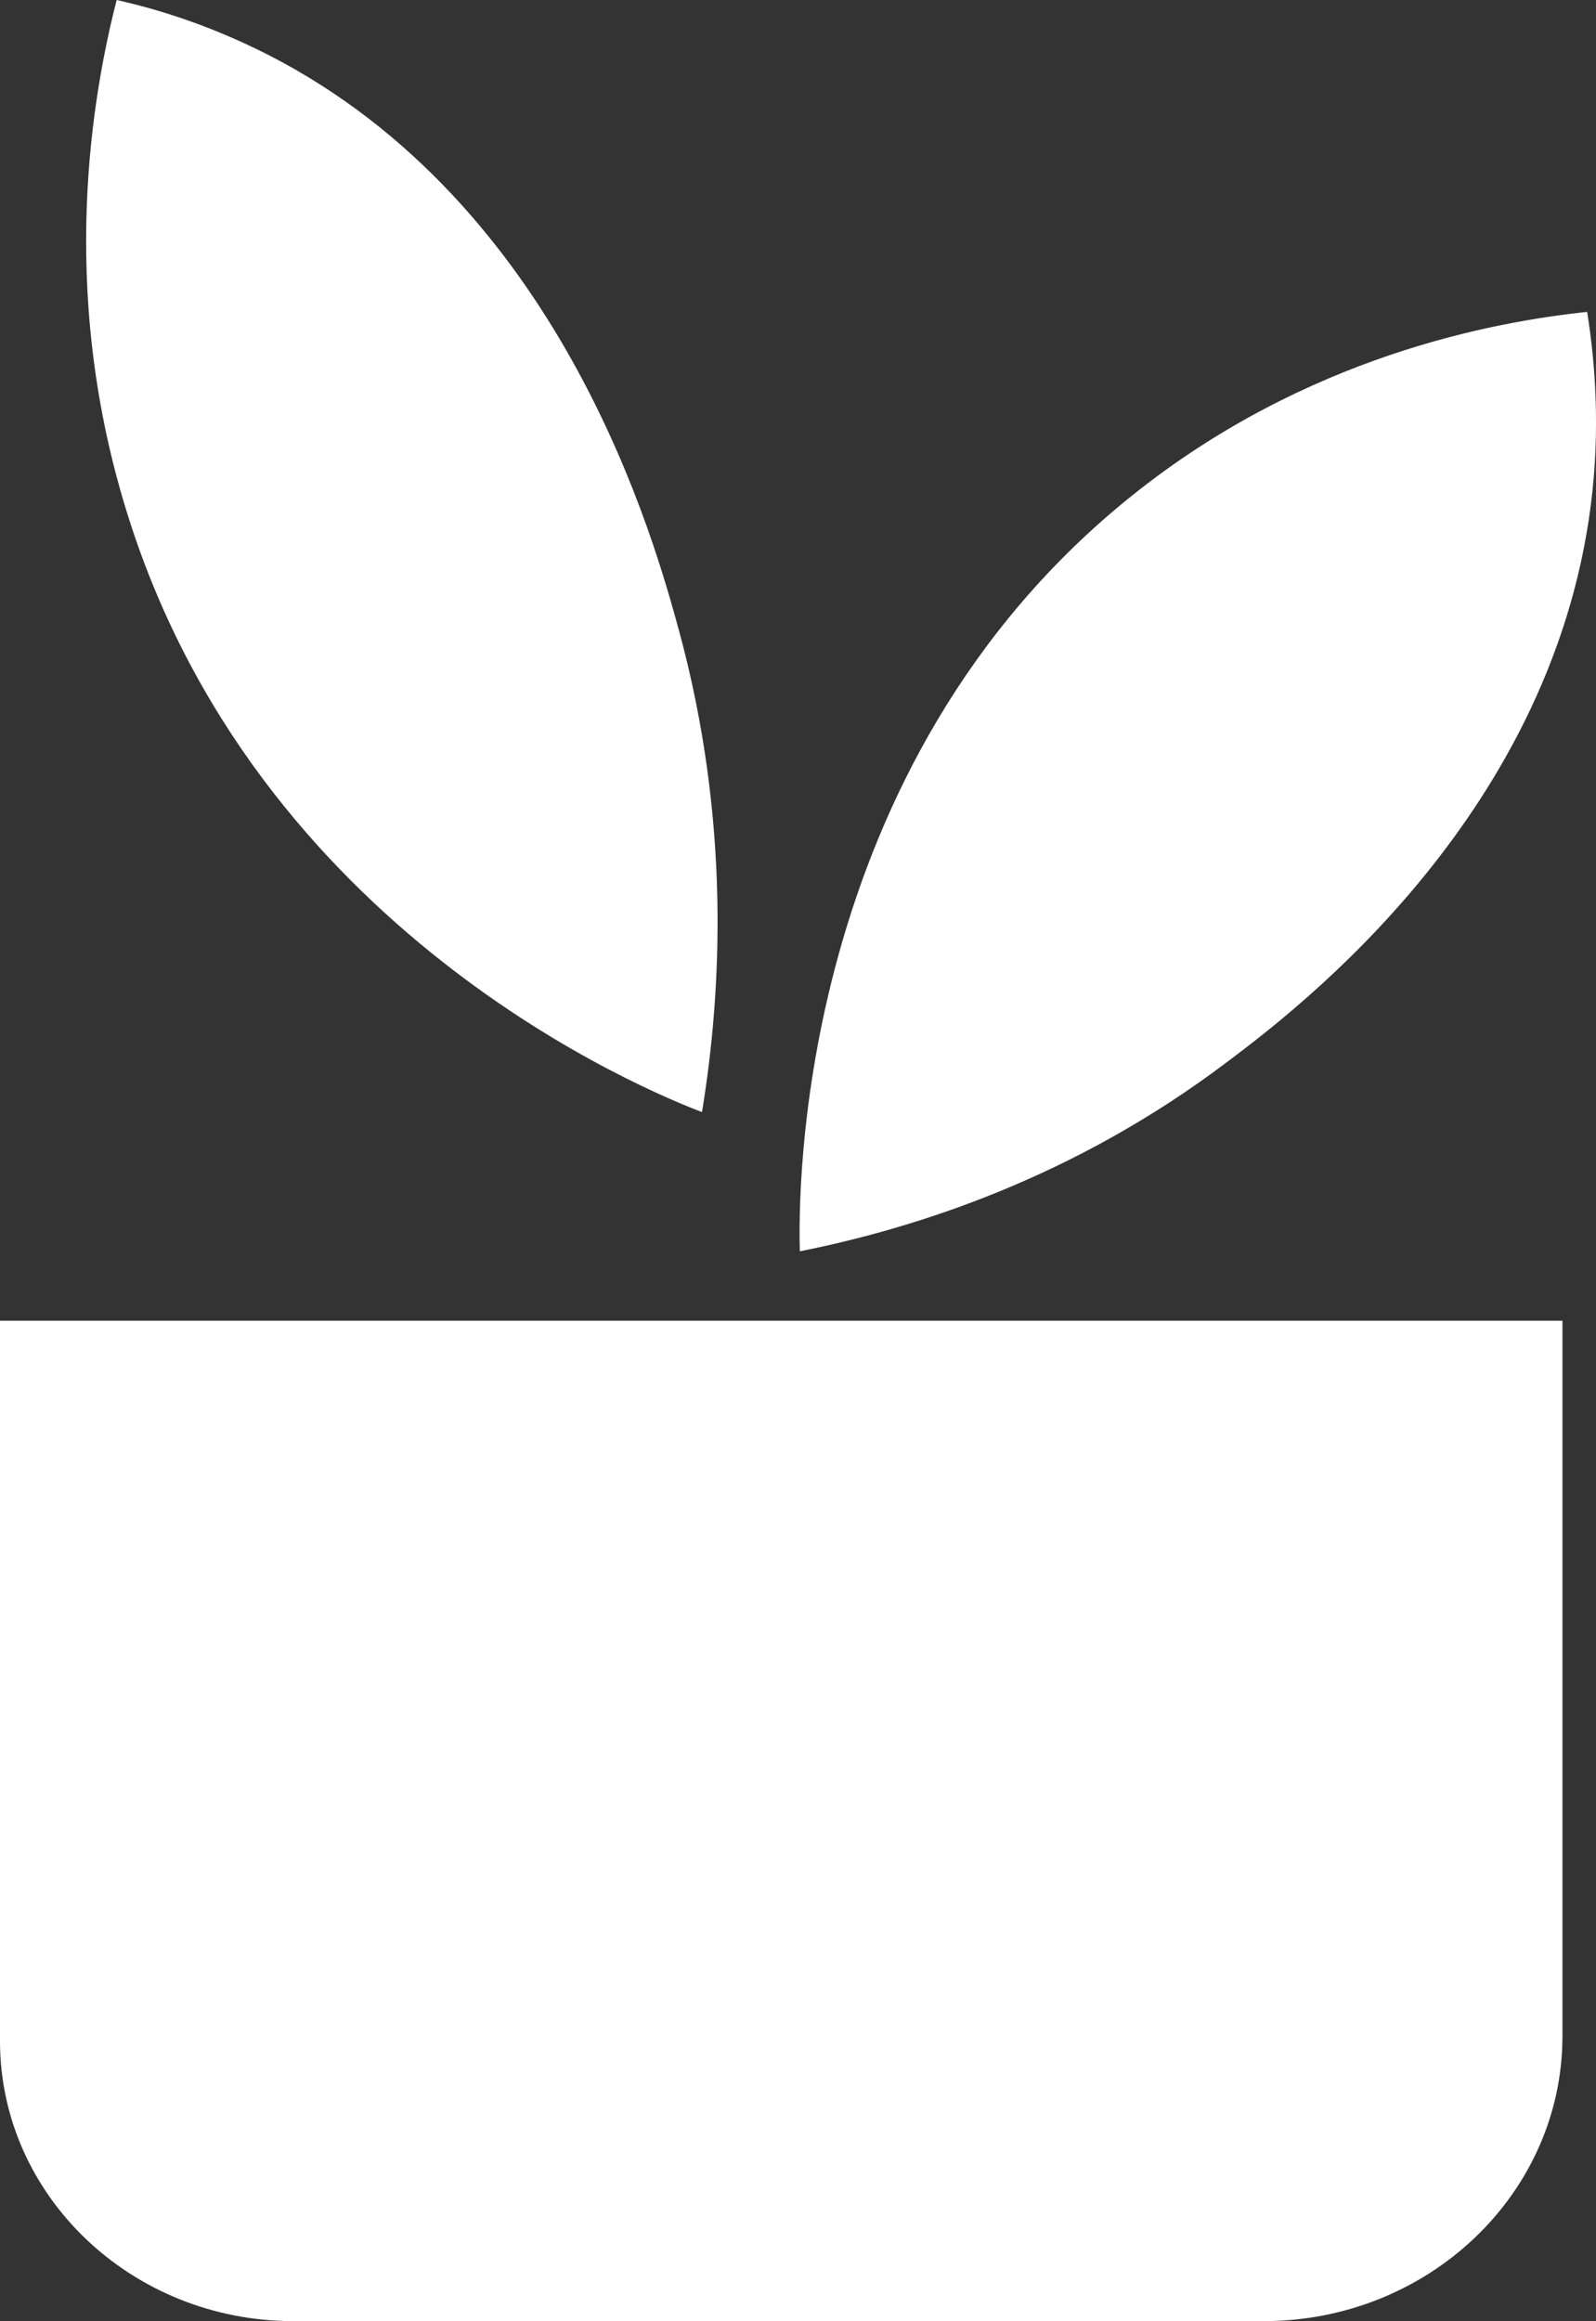
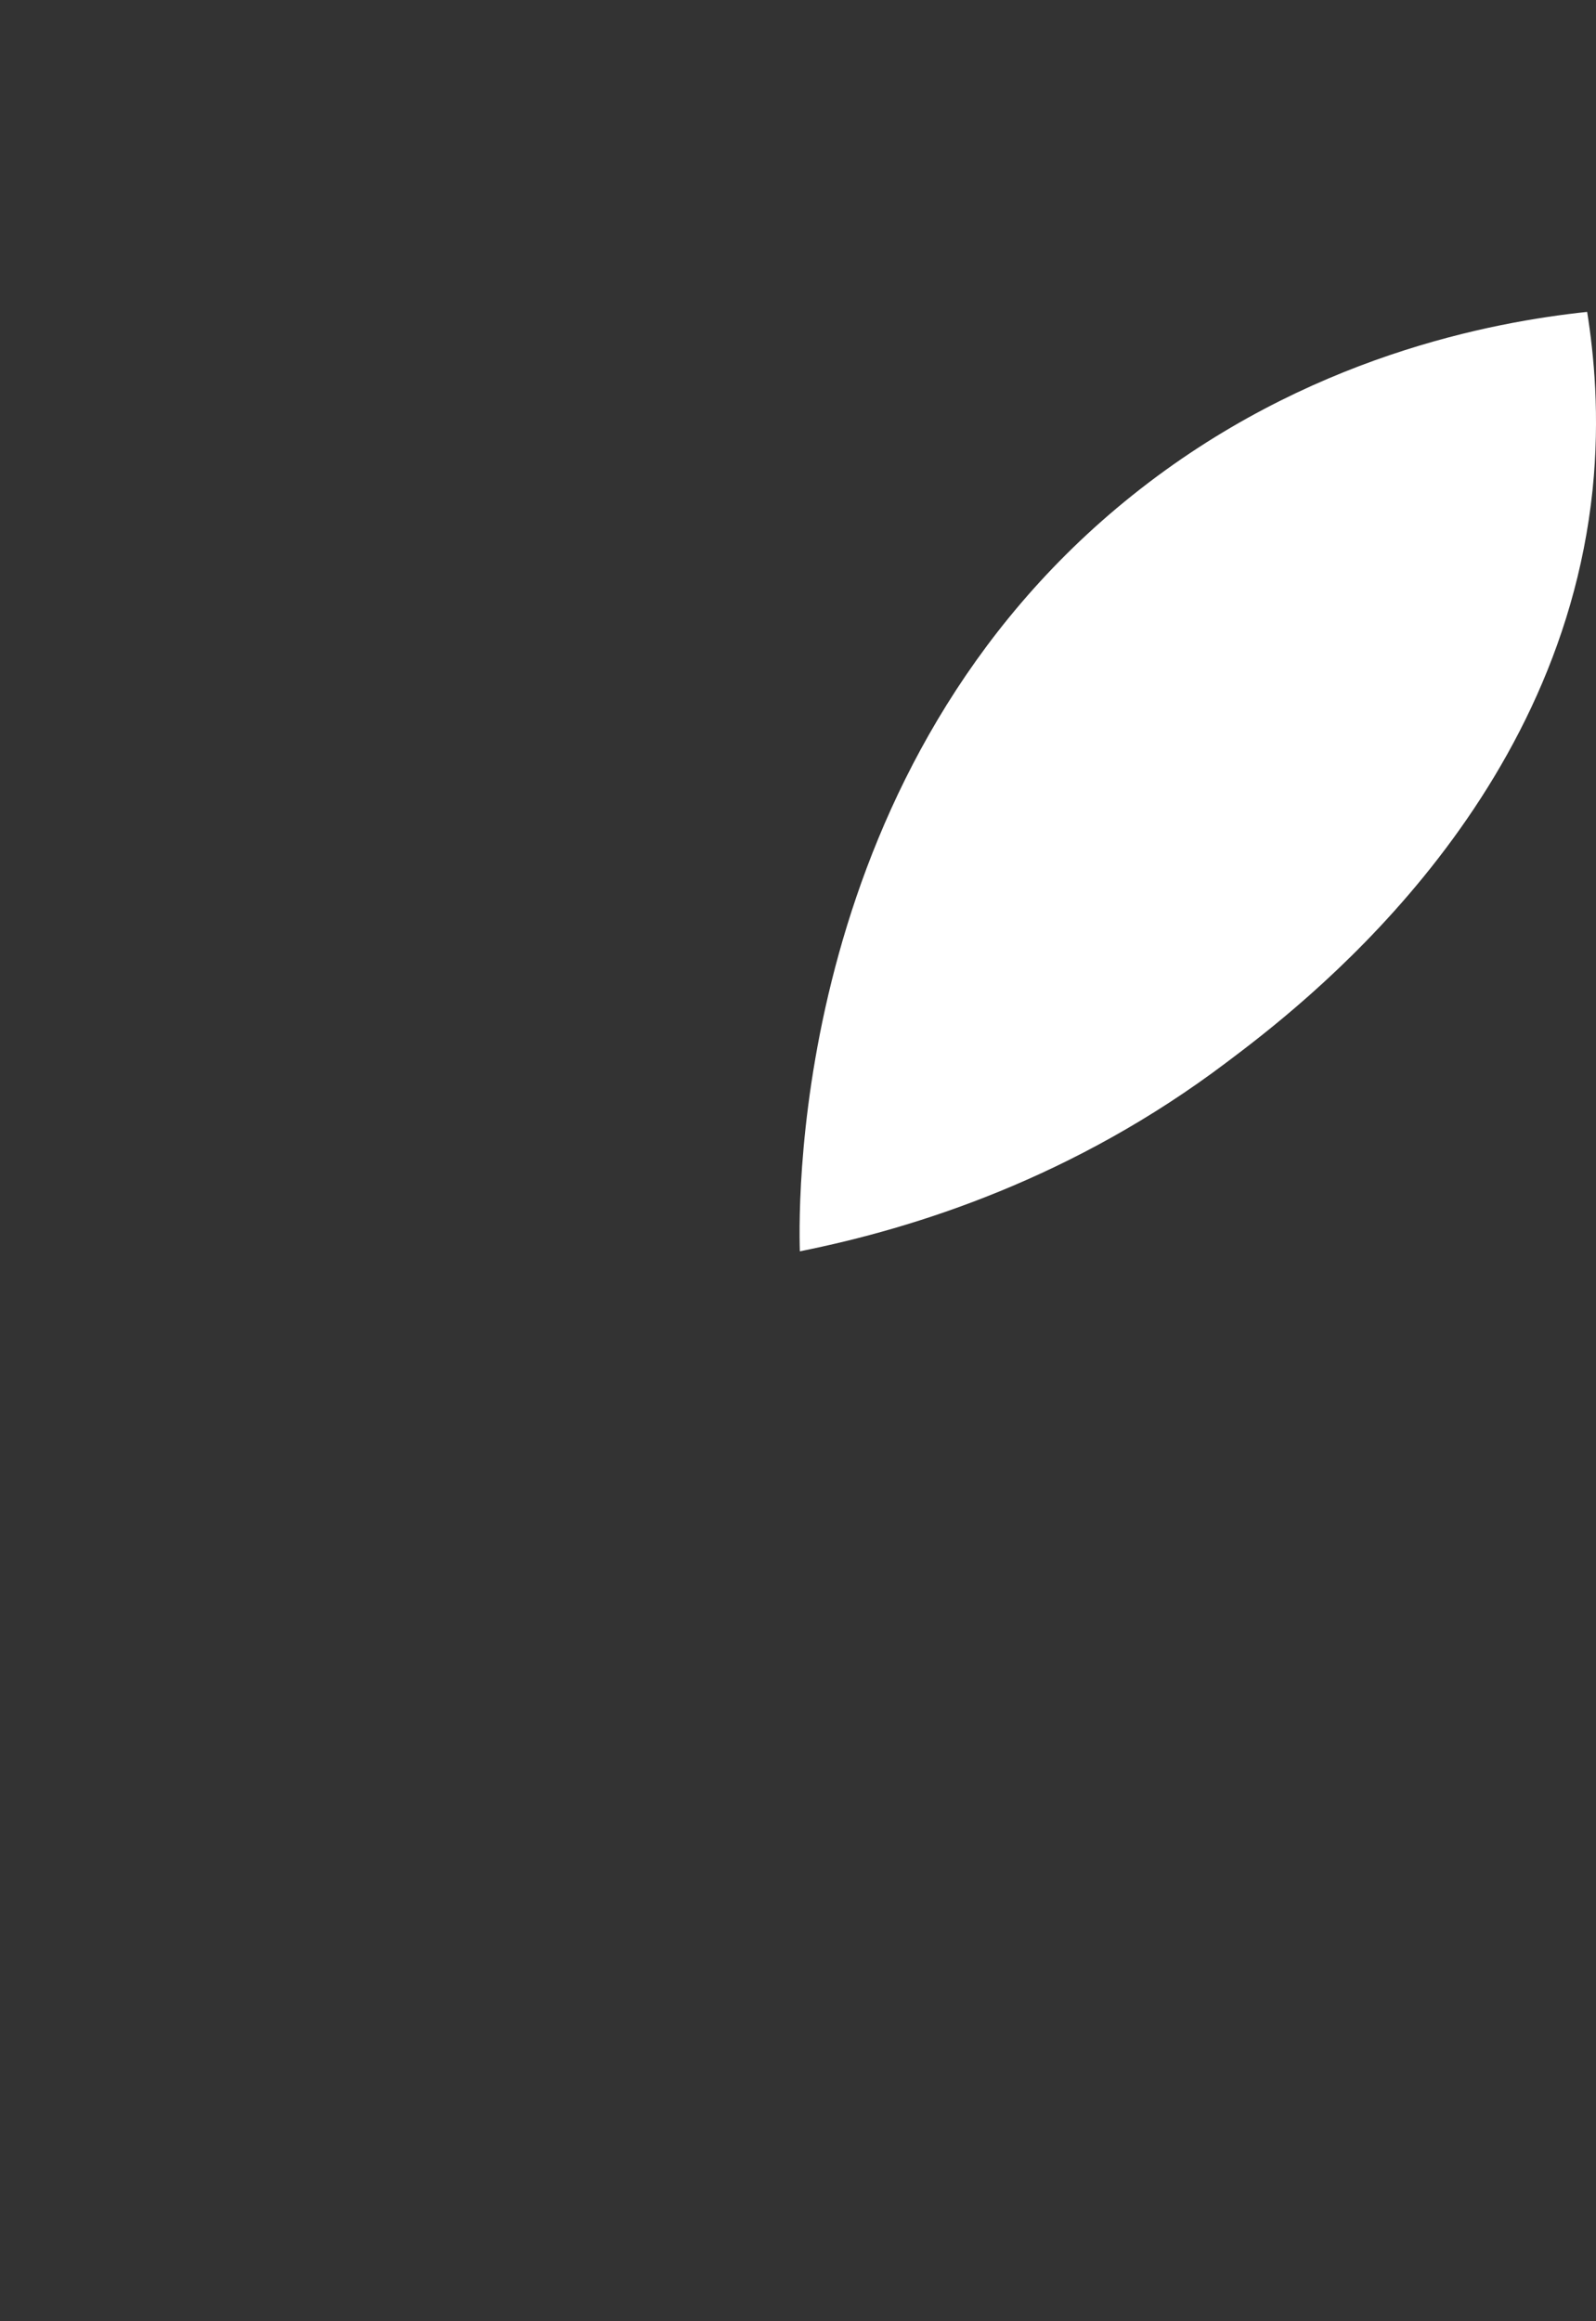
<svg xmlns="http://www.w3.org/2000/svg" id="Layer_1" viewBox="0 0 1742.47 2533">
  <rect x="0" y="0" width="1742.47" height="2533" fill="#333333" stroke="none" />
  <defs>
    <style>
      .cls-1 {
        fill: #fff;
      }
    </style>
  </defs>
  <path class="cls-1" d="M1732.34,340.4c-101.79,10.88-305.84,47.88-496.19,200.24-368.38,294.7-364.73,763.51-362.9,824.89,126.44-25.25,298.99-80.09,466.07-206.33,77.6-58.33,362.9-273.8,399.42-624.65,8.22-80.53,1.37-148.44-5.93-194.14h-.46Z" />
-   <path class="cls-1" d="M127.36,0c-26.02,101.86-63.91,311.67,9.13,552.39,140.6,465.33,572.88,639.45,629.94,661.22,21.45-131.02,31.5-317.33-25.11-525.4-26.48-96.64-123.71-452.27-433.2-620.3C236.46,29.16,172.09,10.01,127.36,0Z" />
-   <path class="cls-1" d="M0,1441.27h1705.86v780.49c0,171.94-146.07,311.24-326.38,311.24H320.45c-177.11,0-320.45-137.12-320.45-305.58v-786.15h0Z" />
</svg>